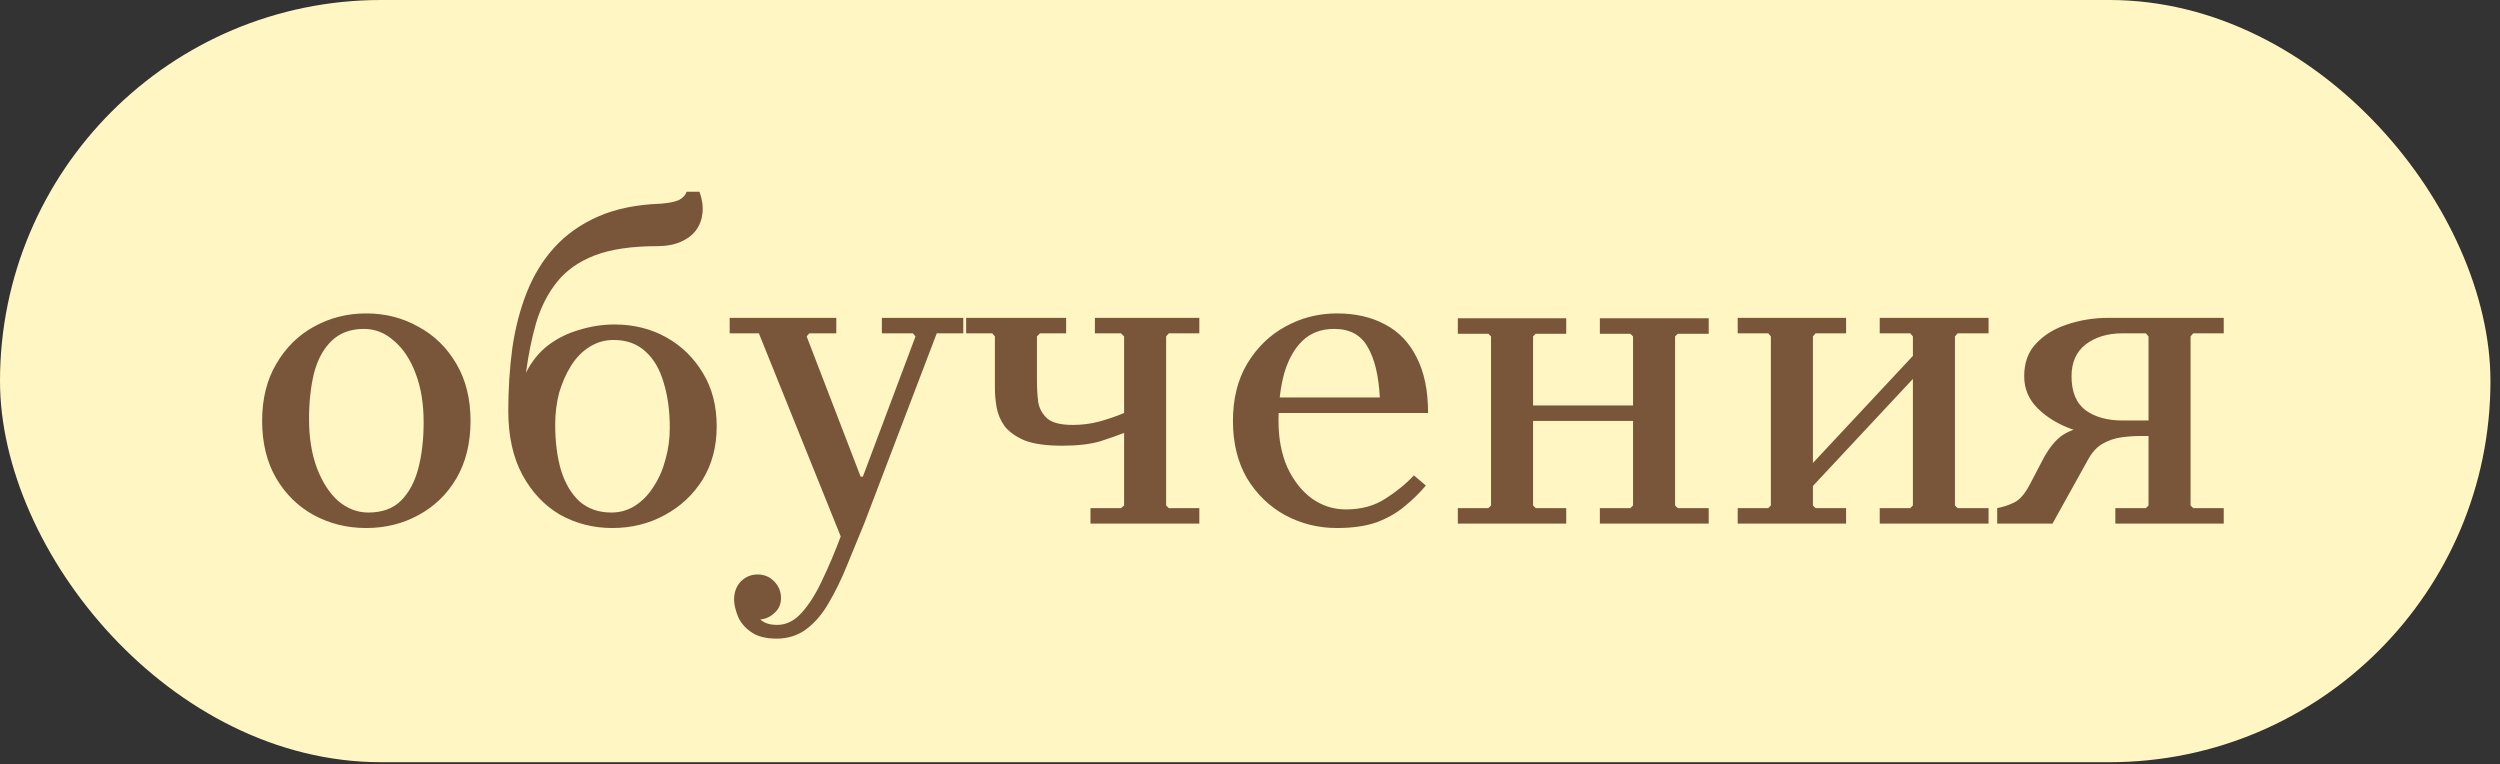
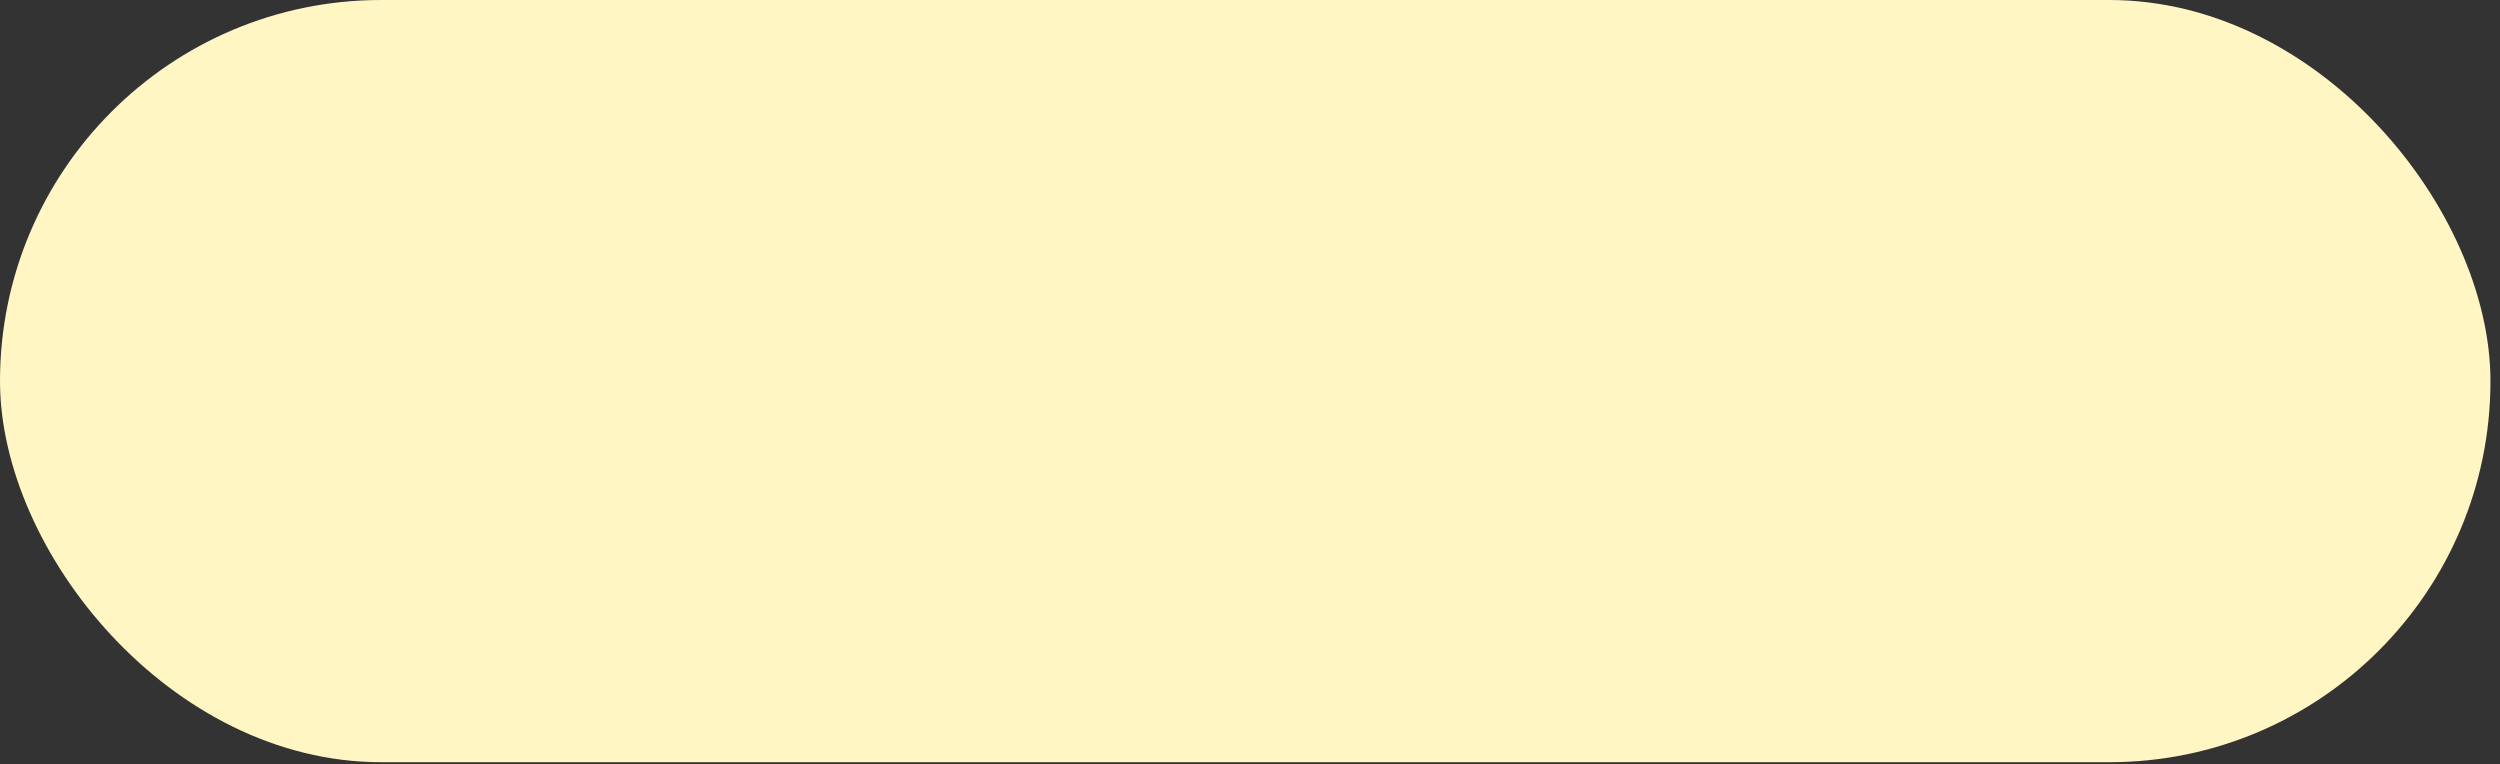
<svg xmlns="http://www.w3.org/2000/svg" width="193" height="59" viewBox="0 0 193 59" fill="none">
  <rect x="0" y="0" width="193" height="59" fill="#333333" stroke="none" />
  <rect width="192.263" height="58.842" rx="29.421" fill="#FFF6C3" />
-   <path d="M28.264 24.196C29.744 24.196 31.088 24.538 32.295 25.221C33.524 25.881 34.504 26.838 35.232 28.09C35.961 29.32 36.325 30.789 36.325 32.496C36.325 34.204 35.961 35.685 35.232 36.937C34.504 38.167 33.524 39.112 32.295 39.772C31.088 40.432 29.744 40.763 28.264 40.763C26.807 40.763 25.463 40.432 24.233 39.772C23.027 39.112 22.059 38.167 21.33 36.937C20.601 35.685 20.237 34.204 20.237 32.496C20.237 30.789 20.601 29.32 21.33 28.09C22.059 26.838 23.027 25.881 24.233 25.221C25.463 24.538 26.807 24.196 28.264 24.196ZM28.435 39.567C29.505 39.567 30.348 39.26 30.963 38.645C31.577 38.03 32.022 37.199 32.295 36.151C32.568 35.104 32.705 33.92 32.705 32.599C32.705 31.164 32.5 29.912 32.09 28.842C31.68 27.749 31.122 26.906 30.416 26.314C29.733 25.699 28.959 25.392 28.093 25.392C27.069 25.392 26.237 25.699 25.6 26.314C24.962 26.929 24.507 27.771 24.233 28.842C23.983 29.889 23.858 31.062 23.858 32.36C23.858 33.794 24.063 35.058 24.473 36.151C24.883 37.222 25.429 38.064 26.112 38.679C26.818 39.271 27.592 39.567 28.435 39.567ZM47.267 40.763C45.81 40.763 44.467 40.421 43.237 39.738C42.03 39.032 41.062 38.007 40.333 36.664C39.605 35.32 39.24 33.669 39.24 31.711C39.24 30.049 39.343 28.443 39.548 26.895C39.776 25.323 40.151 23.877 40.675 22.557C41.199 21.236 41.905 20.086 42.793 19.107C43.704 18.105 44.831 17.308 46.174 16.716C47.518 16.123 49.123 15.793 50.991 15.725C51.605 15.679 52.072 15.588 52.391 15.452C52.71 15.292 52.915 15.076 53.006 14.803H53.997C54.202 15.349 54.281 15.884 54.236 16.408C54.19 16.909 54.031 17.353 53.758 17.74C53.484 18.127 53.086 18.435 52.562 18.663C52.061 18.89 51.446 19.004 50.717 19.004C48.759 19.004 47.154 19.243 45.901 19.721C44.672 20.2 43.704 20.883 42.998 21.771C42.292 22.659 41.757 23.706 41.392 24.913C41.051 26.098 40.789 27.384 40.607 28.773C41.039 27.908 41.609 27.202 42.315 26.655C43.043 26.109 43.852 25.71 44.74 25.46C45.628 25.187 46.527 25.05 47.438 25.05C48.918 25.05 50.251 25.38 51.435 26.041C52.619 26.701 53.564 27.623 54.27 28.808C54.976 29.969 55.329 31.335 55.329 32.906C55.329 34.478 54.964 35.855 54.236 37.039C53.507 38.201 52.528 39.112 51.298 39.772C50.091 40.432 48.748 40.763 47.267 40.763ZM47.199 39.567C47.859 39.567 48.463 39.396 49.01 39.055C49.579 38.691 50.057 38.201 50.444 37.586C50.854 36.971 51.161 36.277 51.366 35.502C51.594 34.705 51.708 33.886 51.708 33.043C51.708 31.722 51.549 30.549 51.23 29.525C50.934 28.5 50.467 27.703 49.829 27.134C49.192 26.542 48.372 26.246 47.37 26.246C46.687 26.246 46.061 26.428 45.491 26.792C44.945 27.134 44.478 27.612 44.091 28.227C43.704 28.842 43.396 29.536 43.169 30.31C42.964 31.085 42.861 31.904 42.861 32.77C42.861 34.09 43.009 35.263 43.305 36.288C43.624 37.313 44.102 38.121 44.74 38.713C45.4 39.282 46.22 39.567 47.199 39.567ZM64.904 41.412L58.585 25.733H56.331V24.538H64.563V25.733H62.479L62.274 25.972L66.442 36.8H66.612L70.677 25.972L70.472 25.733H68.081V24.538H74.366V25.733H72.317L66.715 40.421L64.904 41.412ZM59.952 49.302C59.086 49.302 58.414 49.12 57.936 48.756C57.458 48.414 57.128 48.004 56.946 47.526C56.764 47.048 56.672 46.638 56.672 46.296C56.672 45.727 56.843 45.26 57.185 44.896C57.549 44.532 57.982 44.349 58.483 44.349C58.984 44.349 59.405 44.52 59.747 44.862C60.111 45.226 60.293 45.659 60.293 46.16C60.293 46.661 60.111 47.059 59.747 47.355C59.405 47.674 58.984 47.833 58.483 47.833C58.187 47.833 57.925 47.754 57.697 47.594C57.492 47.458 57.322 47.276 57.185 47.048C57.071 46.82 57.014 46.57 57.014 46.296H58.039C58.039 46.547 58.096 46.82 58.21 47.116C58.323 47.435 58.517 47.697 58.79 47.902C59.086 48.129 59.485 48.243 59.986 48.243C60.715 48.243 61.364 47.913 61.933 47.253C62.502 46.615 63.026 45.773 63.504 44.725C64.005 43.678 64.472 42.573 64.904 41.412L66.715 40.421C66.26 41.537 65.815 42.619 65.383 43.666C64.95 44.736 64.483 45.693 63.982 46.535C63.504 47.378 62.935 48.05 62.274 48.551C61.614 49.052 60.84 49.302 59.952 49.302ZM90.026 39.021L90.231 39.226H92.588V40.421H84.185V39.226H86.541L86.781 39.021V25.972L86.541 25.733H84.526V24.538H92.588V25.733H90.231L90.026 25.972V39.021ZM82.818 32.804C83.547 32.804 84.242 32.713 84.902 32.531C85.562 32.349 86.189 32.132 86.781 31.882V33.419C86.325 33.601 85.71 33.817 84.936 34.068C84.162 34.295 83.183 34.409 81.999 34.409C80.769 34.409 79.801 34.273 79.095 33.999C78.412 33.703 77.9 33.339 77.558 32.906C77.239 32.451 77.034 31.973 76.943 31.472C76.852 30.948 76.806 30.447 76.806 29.969V25.972L76.602 25.733H74.586V24.538H82.306V25.733H80.291L80.052 25.972V29.354C80.052 29.969 80.086 30.538 80.154 31.062C80.245 31.563 80.484 31.984 80.871 32.326C81.258 32.645 81.907 32.804 82.818 32.804ZM103.21 40.763C101.775 40.763 100.443 40.432 99.214 39.772C98.007 39.112 97.028 38.167 96.276 36.937C95.547 35.685 95.183 34.204 95.183 32.496C95.183 30.789 95.547 29.32 96.276 28.09C97.028 26.838 98.007 25.881 99.214 25.221C100.443 24.538 101.775 24.196 103.21 24.196C104.645 24.196 105.886 24.481 106.933 25.05C107.981 25.597 108.789 26.439 109.359 27.578C109.951 28.716 110.247 30.151 110.247 31.882H98.257V30.686H106.523C106.432 28.978 106.114 27.669 105.567 26.758C105.043 25.847 104.189 25.392 103.005 25.392C102.003 25.392 101.183 25.699 100.546 26.314C99.931 26.906 99.464 27.737 99.145 28.808C98.849 29.878 98.701 31.107 98.701 32.496C98.701 33.863 98.929 35.058 99.384 36.083C99.863 37.108 100.489 37.905 101.263 38.474C102.06 39.043 102.937 39.328 103.893 39.328C105.077 39.328 106.091 39.055 106.933 38.508C107.799 37.962 108.539 37.358 109.154 36.698L110.076 37.484C109.598 38.053 109.051 38.588 108.436 39.089C107.844 39.59 107.127 40 106.284 40.319C105.442 40.615 104.417 40.763 103.21 40.763ZM123.509 40.421V39.226H125.866L126.071 39.021V25.972L125.866 25.767H123.509V24.572H131.912V25.767H129.521L129.316 25.972V39.021L129.521 39.226H131.912V40.421H123.509ZM112.545 40.421V39.226H114.902L115.107 39.021V25.972L114.902 25.767H112.545V24.572H120.913V25.767H118.556L118.352 25.972V39.021L118.556 39.226H120.913V40.421H112.545ZM116.678 32.496V31.301H127.847V32.496H116.678ZM139.957 39.021L140.162 39.226H142.519V40.421H134.15V39.226H136.507L136.712 39.021V25.972L136.507 25.733H134.15V24.538H142.519V25.733H140.162L139.957 25.972V39.021ZM150.921 39.021L151.126 39.226H153.517V40.421H145.115V39.226H147.471L147.676 39.021V25.972L147.471 25.733H145.115V24.538H153.517V25.733H151.126L150.921 25.972V39.021ZM147.676 29.252L139.957 37.518V35.742L147.676 27.475V29.252ZM163.133 33.658C162.017 33.658 160.936 33.476 159.888 33.111C158.841 32.724 157.975 32.189 157.292 31.506C156.609 30.823 156.268 30.003 156.268 29.047C156.268 27.999 156.575 27.157 157.19 26.519C157.805 25.858 158.602 25.369 159.581 25.05C160.583 24.709 161.653 24.538 162.792 24.538H171.673V25.733H169.316L169.111 25.972V39.021L169.316 39.226H171.673V40.421H163.304V39.226H165.661L165.866 39.021V33.658H163.133ZM163.851 32.462H165.866V25.972L165.661 25.733H163.851C162.712 25.733 161.767 26.018 161.015 26.587C160.287 27.157 159.922 27.976 159.922 29.047C159.922 30.253 160.287 31.13 161.015 31.677C161.744 32.2 162.689 32.462 163.851 32.462ZM158.454 40.421H154.184V39.226C154.662 39.135 155.106 38.986 155.516 38.782C155.926 38.577 156.313 38.133 156.677 37.449L157.839 35.229C158.249 34.523 158.681 33.999 159.137 33.658C159.615 33.316 160.207 33.089 160.913 32.975C161.642 32.861 162.541 32.804 163.611 32.804H165.285V33.658C164.807 33.658 164.306 33.692 163.782 33.76C163.281 33.829 162.803 33.988 162.348 34.239C161.892 34.489 161.505 34.91 161.186 35.502L158.454 40.421Z" fill="#79563A" />
</svg>